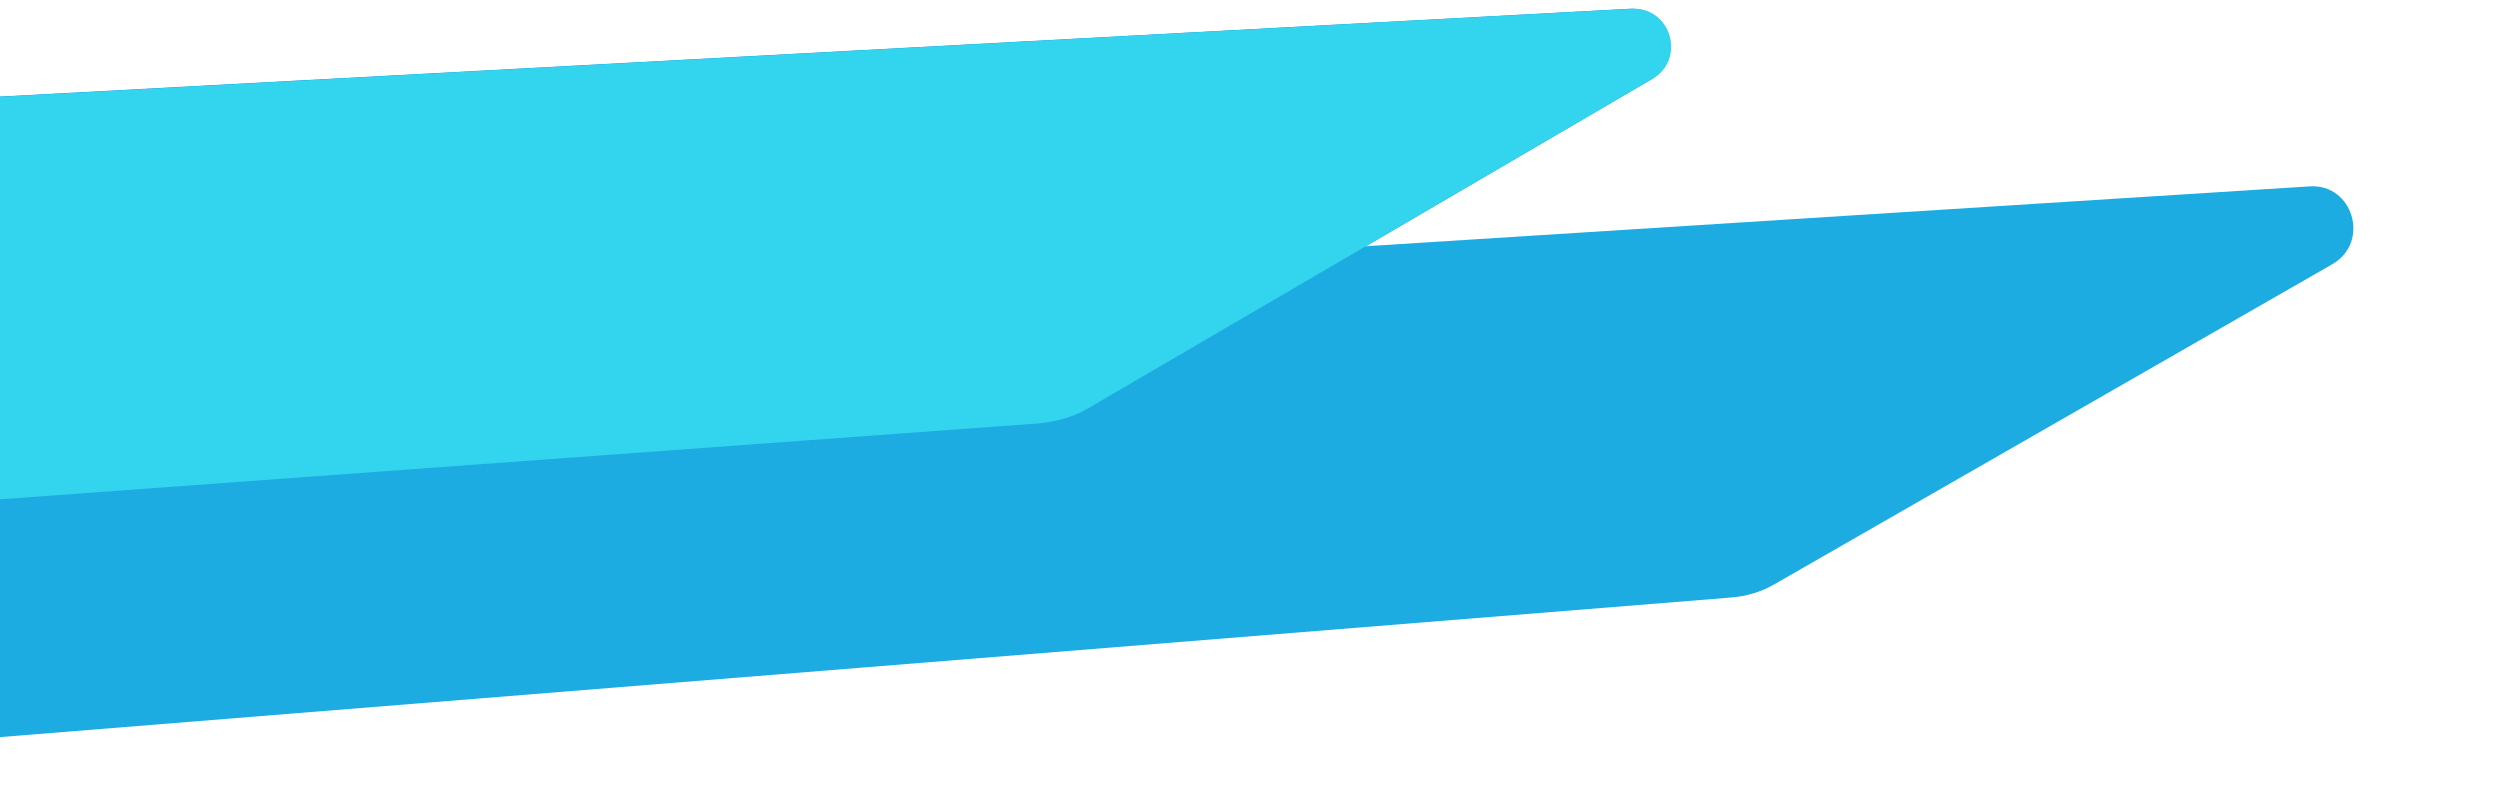
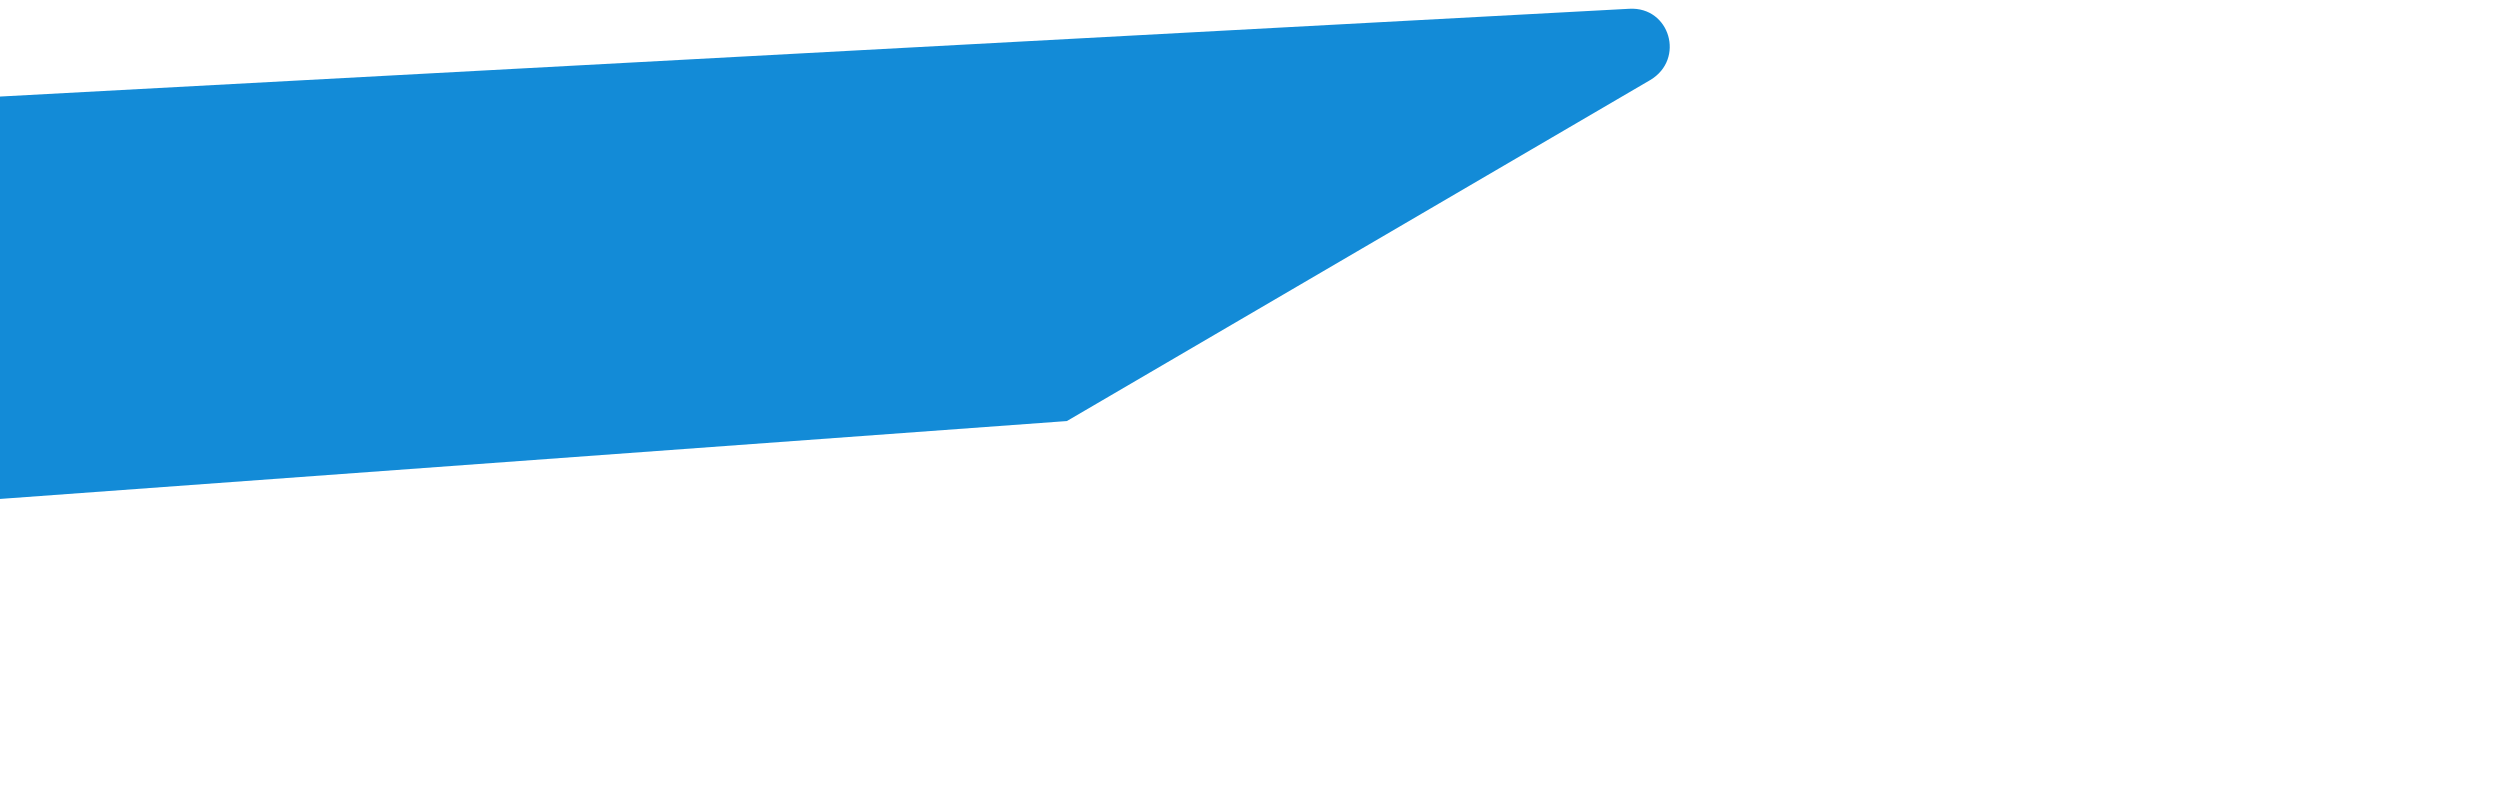
<svg xmlns="http://www.w3.org/2000/svg" xmlns:xlink="http://www.w3.org/1999/xlink" width="228" height="74" version="1.1" id="Layer_1" x="0px" y="0px" viewBox="0 0 228 74" style="enable-background:new 0 0 228 74;" xml:space="preserve">
  <style type="text/css">
	.st0{clip-path:url(#SVGID_00000075133825030670426040000005126220565038633116_);}
	.st1{fill-rule:evenodd;clip-rule:evenodd;fill:#138BD7;}
	.st2{fill-rule:evenodd;clip-rule:evenodd;fill:#1CACE1;}
	.st3{fill-rule:evenodd;clip-rule:evenodd;fill:#32D5ED;}
</style>
  <g>
    <defs>
      <rect id="SVGID_1_" y="0" width="227.4" height="74" />
    </defs>
    <clipPath id="SVGID_00000009592613368935980780000017170324684299869110_">
      <use xlink:href="#SVGID_1_" style="overflow:visible;" />
    </clipPath>
    <g style="clip-path:url(#SVGID_00000009592613368935980780000017170324684299869110_);">
      <path class="st1" d="M-89,13.6L148.6,0.8c3.7-0.2,5.1,4.6,1.9,6.5L97.3,38.4L-89,52V13.6z" />
-       <path class="st2" d="M-89,36l299.6-19c4-0.3,5.6,5.1,2.1,7.1l-50.9,29.2c-1.2,0.7-2.6,1.1-4,1.2L-89,74.4V36z" />
-       <path class="st3" d="M-88.5,13.6L148.8,0.8c3.6-0.2,5,4.6,1.9,6.4l-51.4,30c-1.3,0.8-2.8,1.2-4.4,1.4L-88.4,52    c-0.3,0-0.6-0.2-0.6-0.5V14.1C-89,13.8-88.8,13.6-88.5,13.6z" />
    </g>
  </g>
</svg>